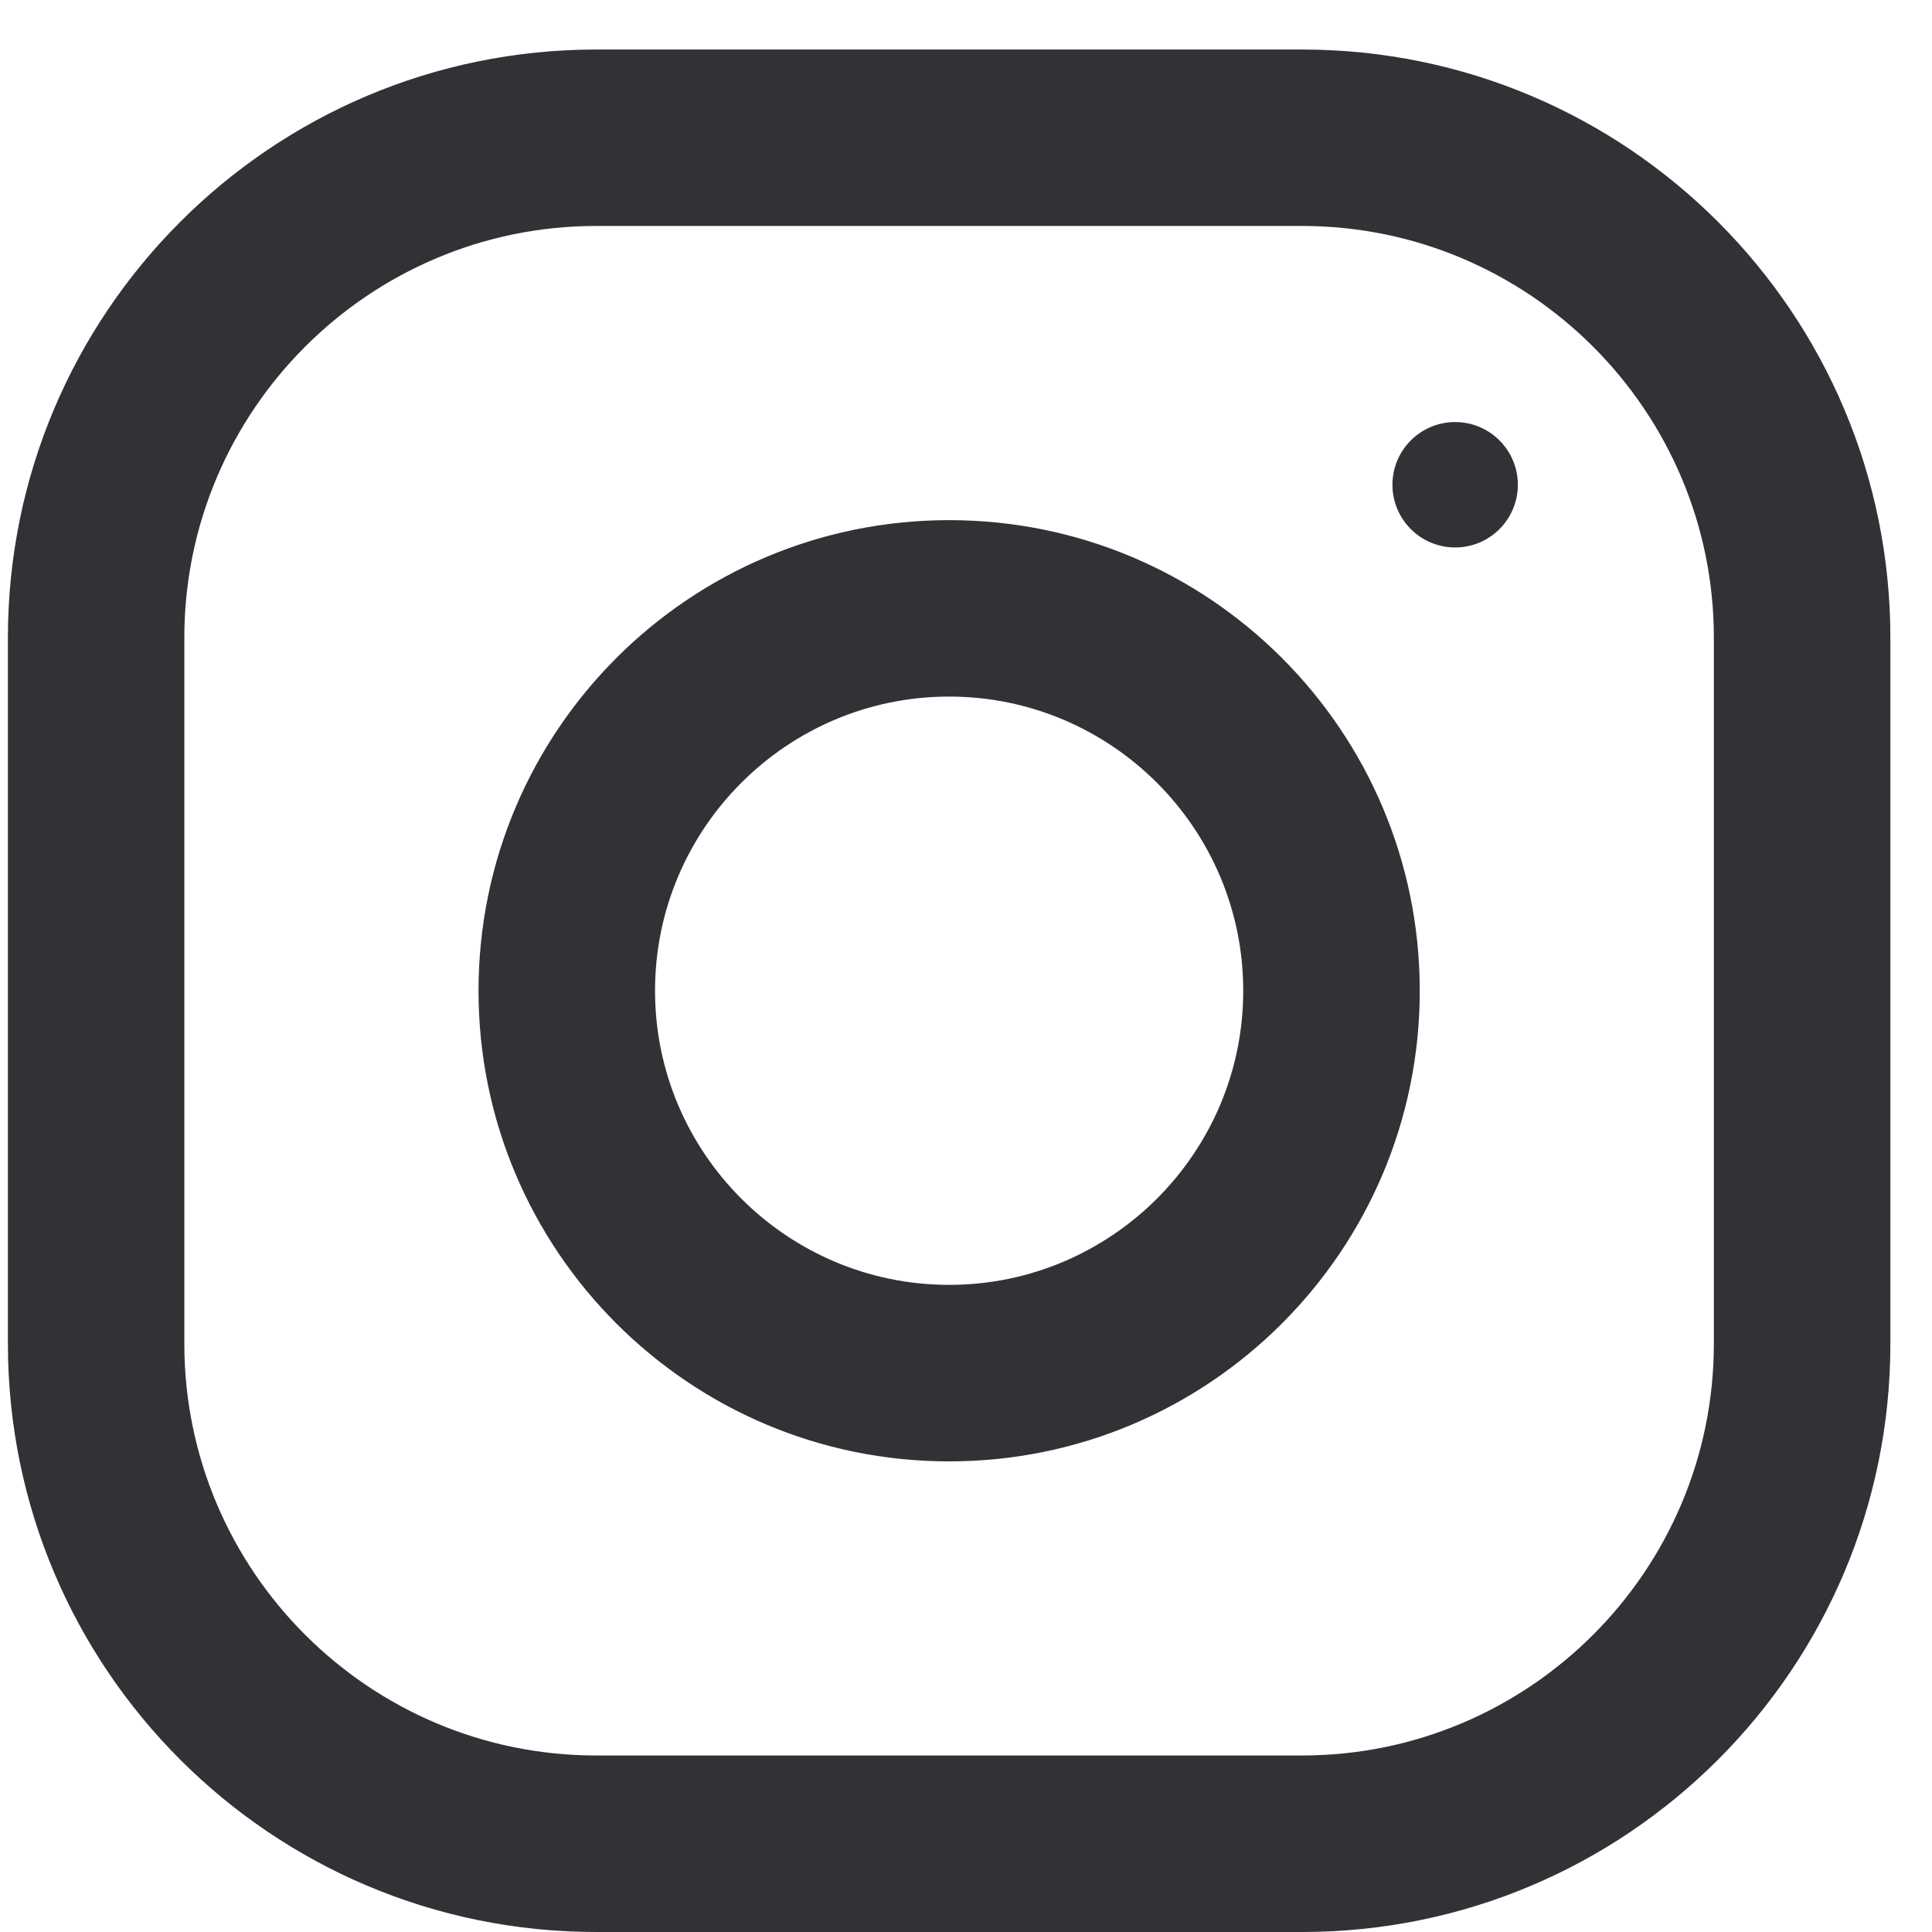
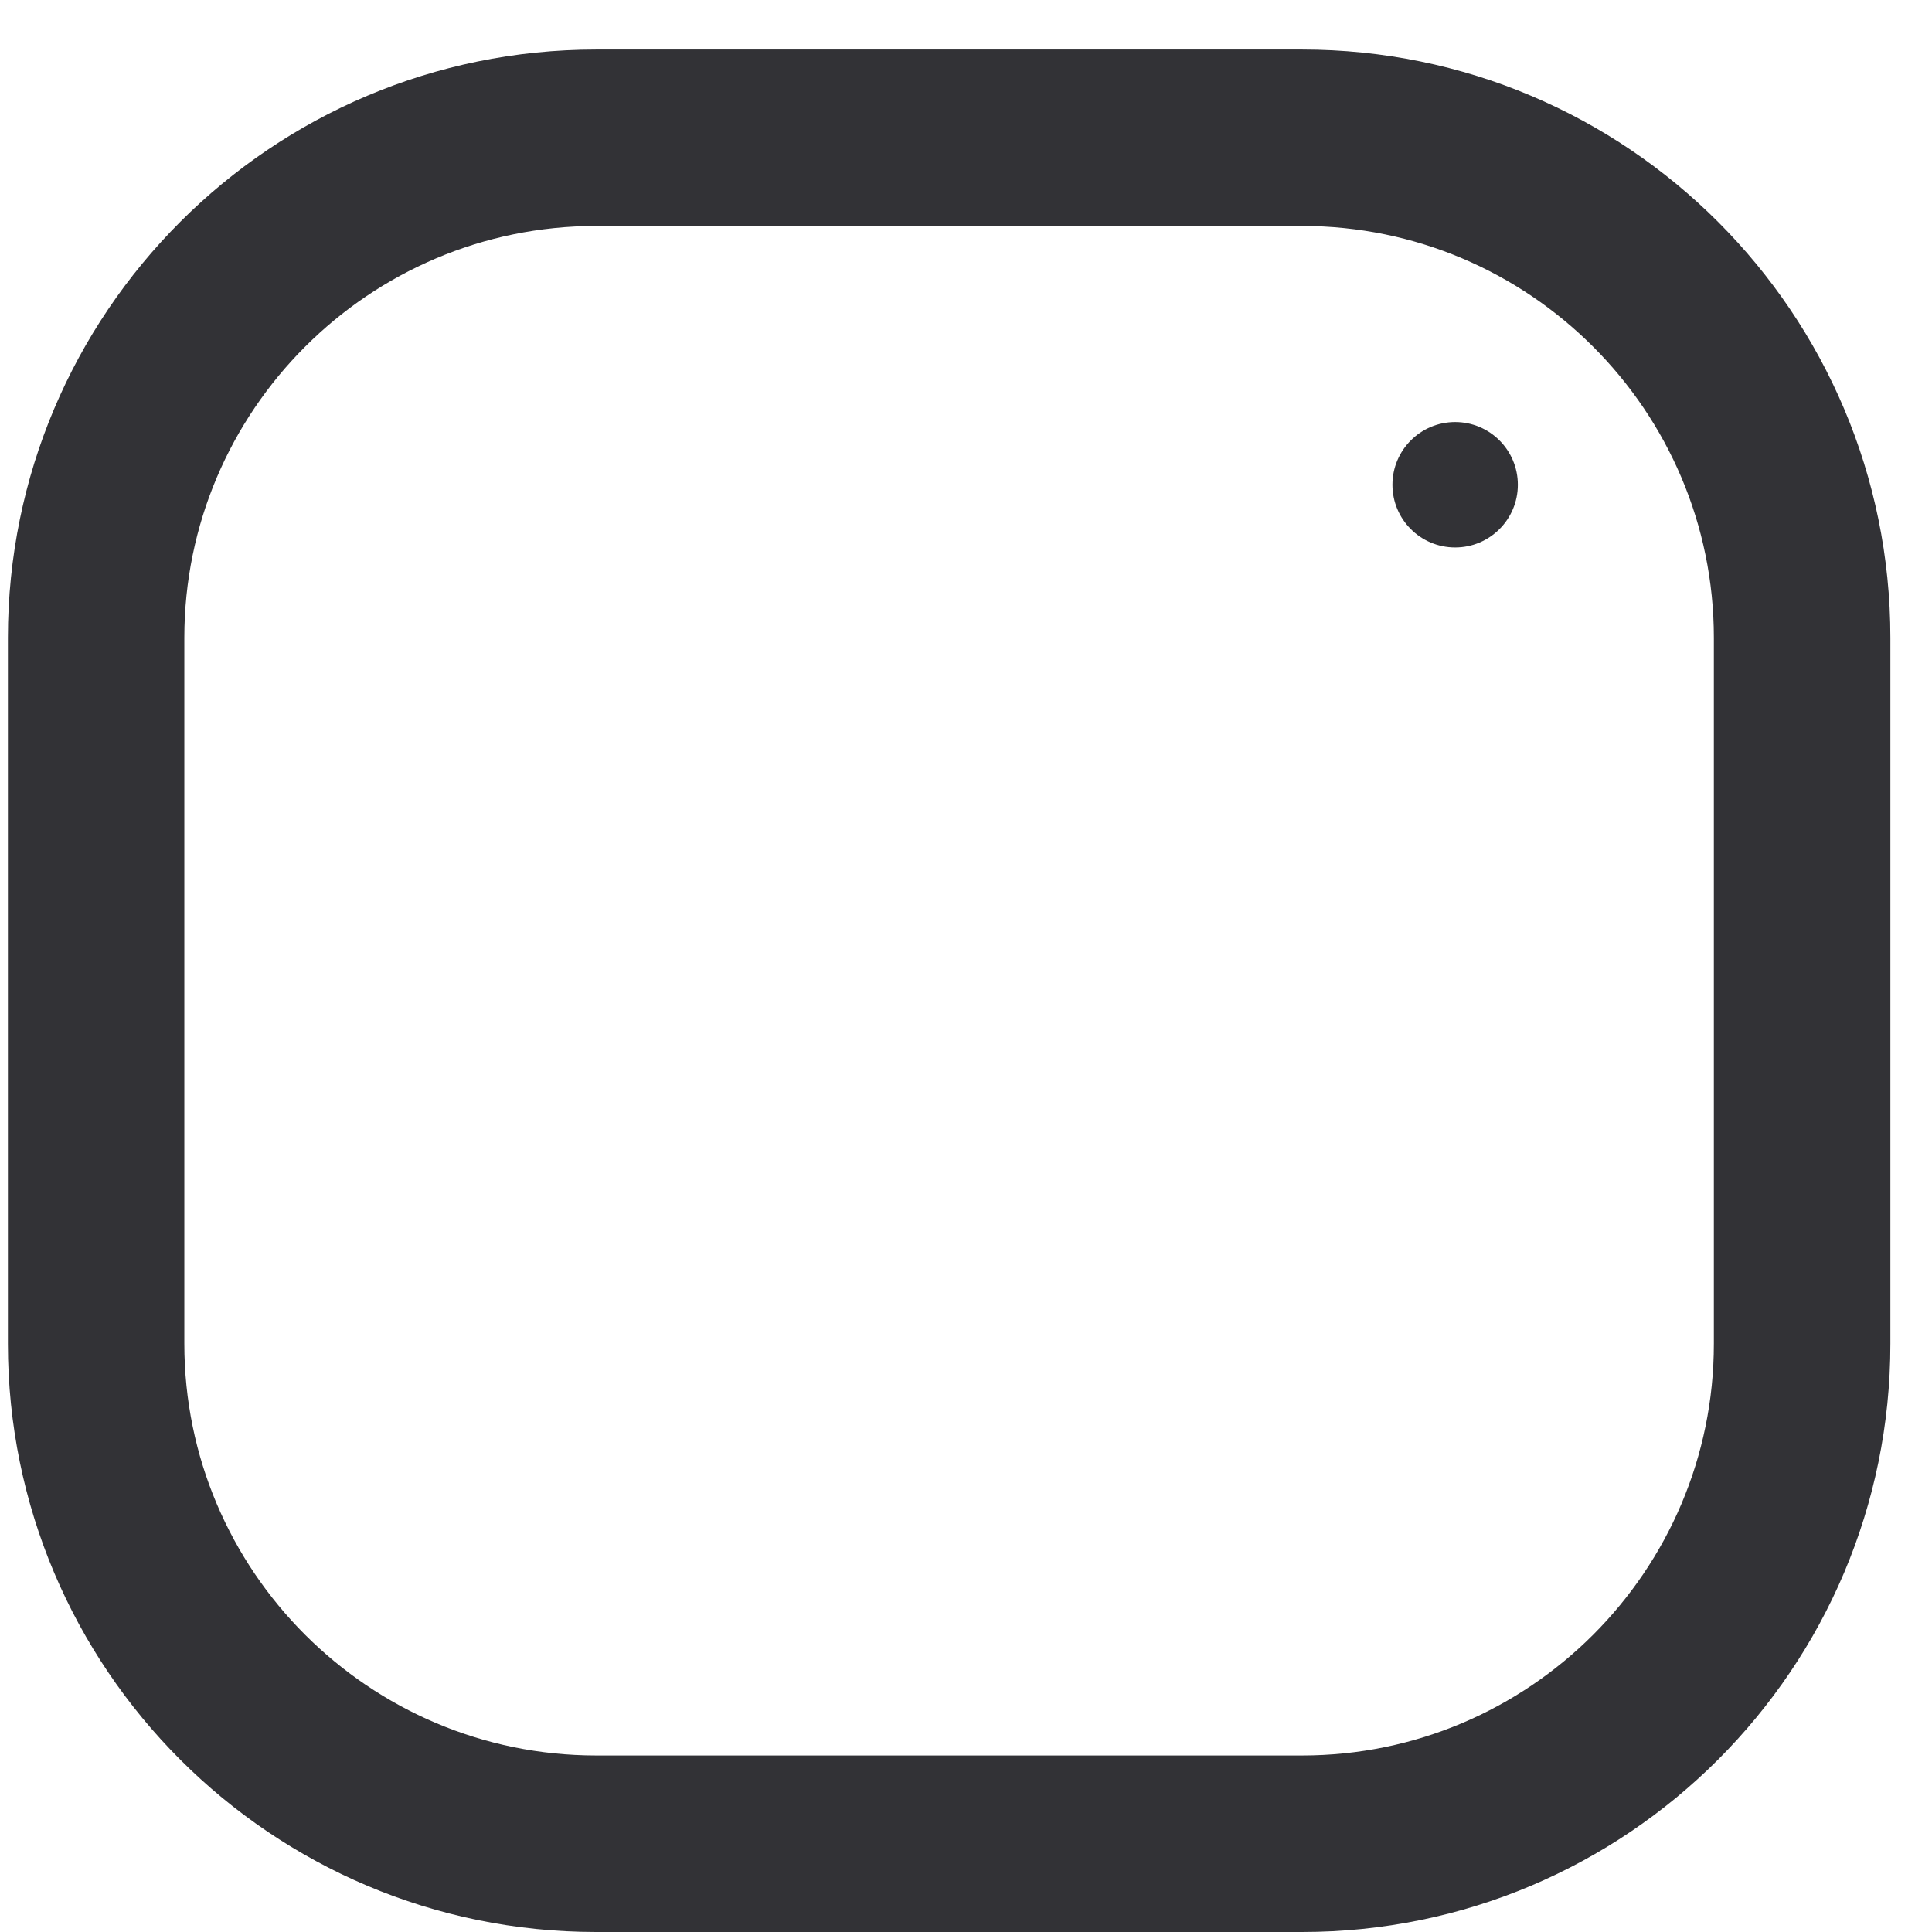
<svg xmlns="http://www.w3.org/2000/svg" width="22" height="22" viewBox="0 0 22 22" fill="none">
-   <path fill-rule="evenodd" clip-rule="evenodd" d="M6.789 0.564H14.827C18.526 0.564 21.526 3.564 21.526 7.263V15.301C21.526 19 18.526 22 14.827 22H6.789C3.09 22 0.09 19 0.09 15.301V7.263C0.09 3.564 3.09 0.564 6.789 0.564ZM14.827 19.99C17.413 19.99 19.516 17.887 19.516 15.301V7.262C19.516 4.677 17.413 2.573 14.827 2.573H6.789C4.203 2.573 2.099 4.677 2.099 7.262V15.301C2.099 17.887 4.203 19.99 6.789 19.99H14.827Z" fill="#323236" />
-   <path fill-rule="evenodd" clip-rule="evenodd" d="M5.449 11.282C5.449 8.322 7.849 5.923 10.808 5.923C13.768 5.923 16.167 8.322 16.167 11.282C16.167 14.241 13.768 16.641 10.808 16.641C7.849 16.641 5.449 14.241 5.449 11.282ZM7.459 11.282C7.459 13.128 8.962 14.631 10.808 14.631C12.654 14.631 14.157 13.128 14.157 11.282C14.157 9.434 12.654 7.932 10.808 7.932C8.962 7.932 7.459 9.434 7.459 11.282Z" fill="#323236" />
+   <path fill-rule="evenodd" clip-rule="evenodd" d="M6.789 0.564H14.827C18.526 0.564 21.526 3.564 21.526 7.263V15.301C21.526 19 18.526 22 14.827 22H6.789C3.09 22 0.09 19 0.09 15.301V7.263C0.09 3.564 3.09 0.564 6.789 0.564M14.827 19.99C17.413 19.99 19.516 17.887 19.516 15.301V7.262C19.516 4.677 17.413 2.573 14.827 2.573H6.789C4.203 2.573 2.099 4.677 2.099 7.262V15.301C2.099 17.887 4.203 19.99 6.789 19.99H14.827Z" fill="#323236" />
  <circle cx="16.57" cy="5.52" r="0.714" fill="#323236" />
</svg>